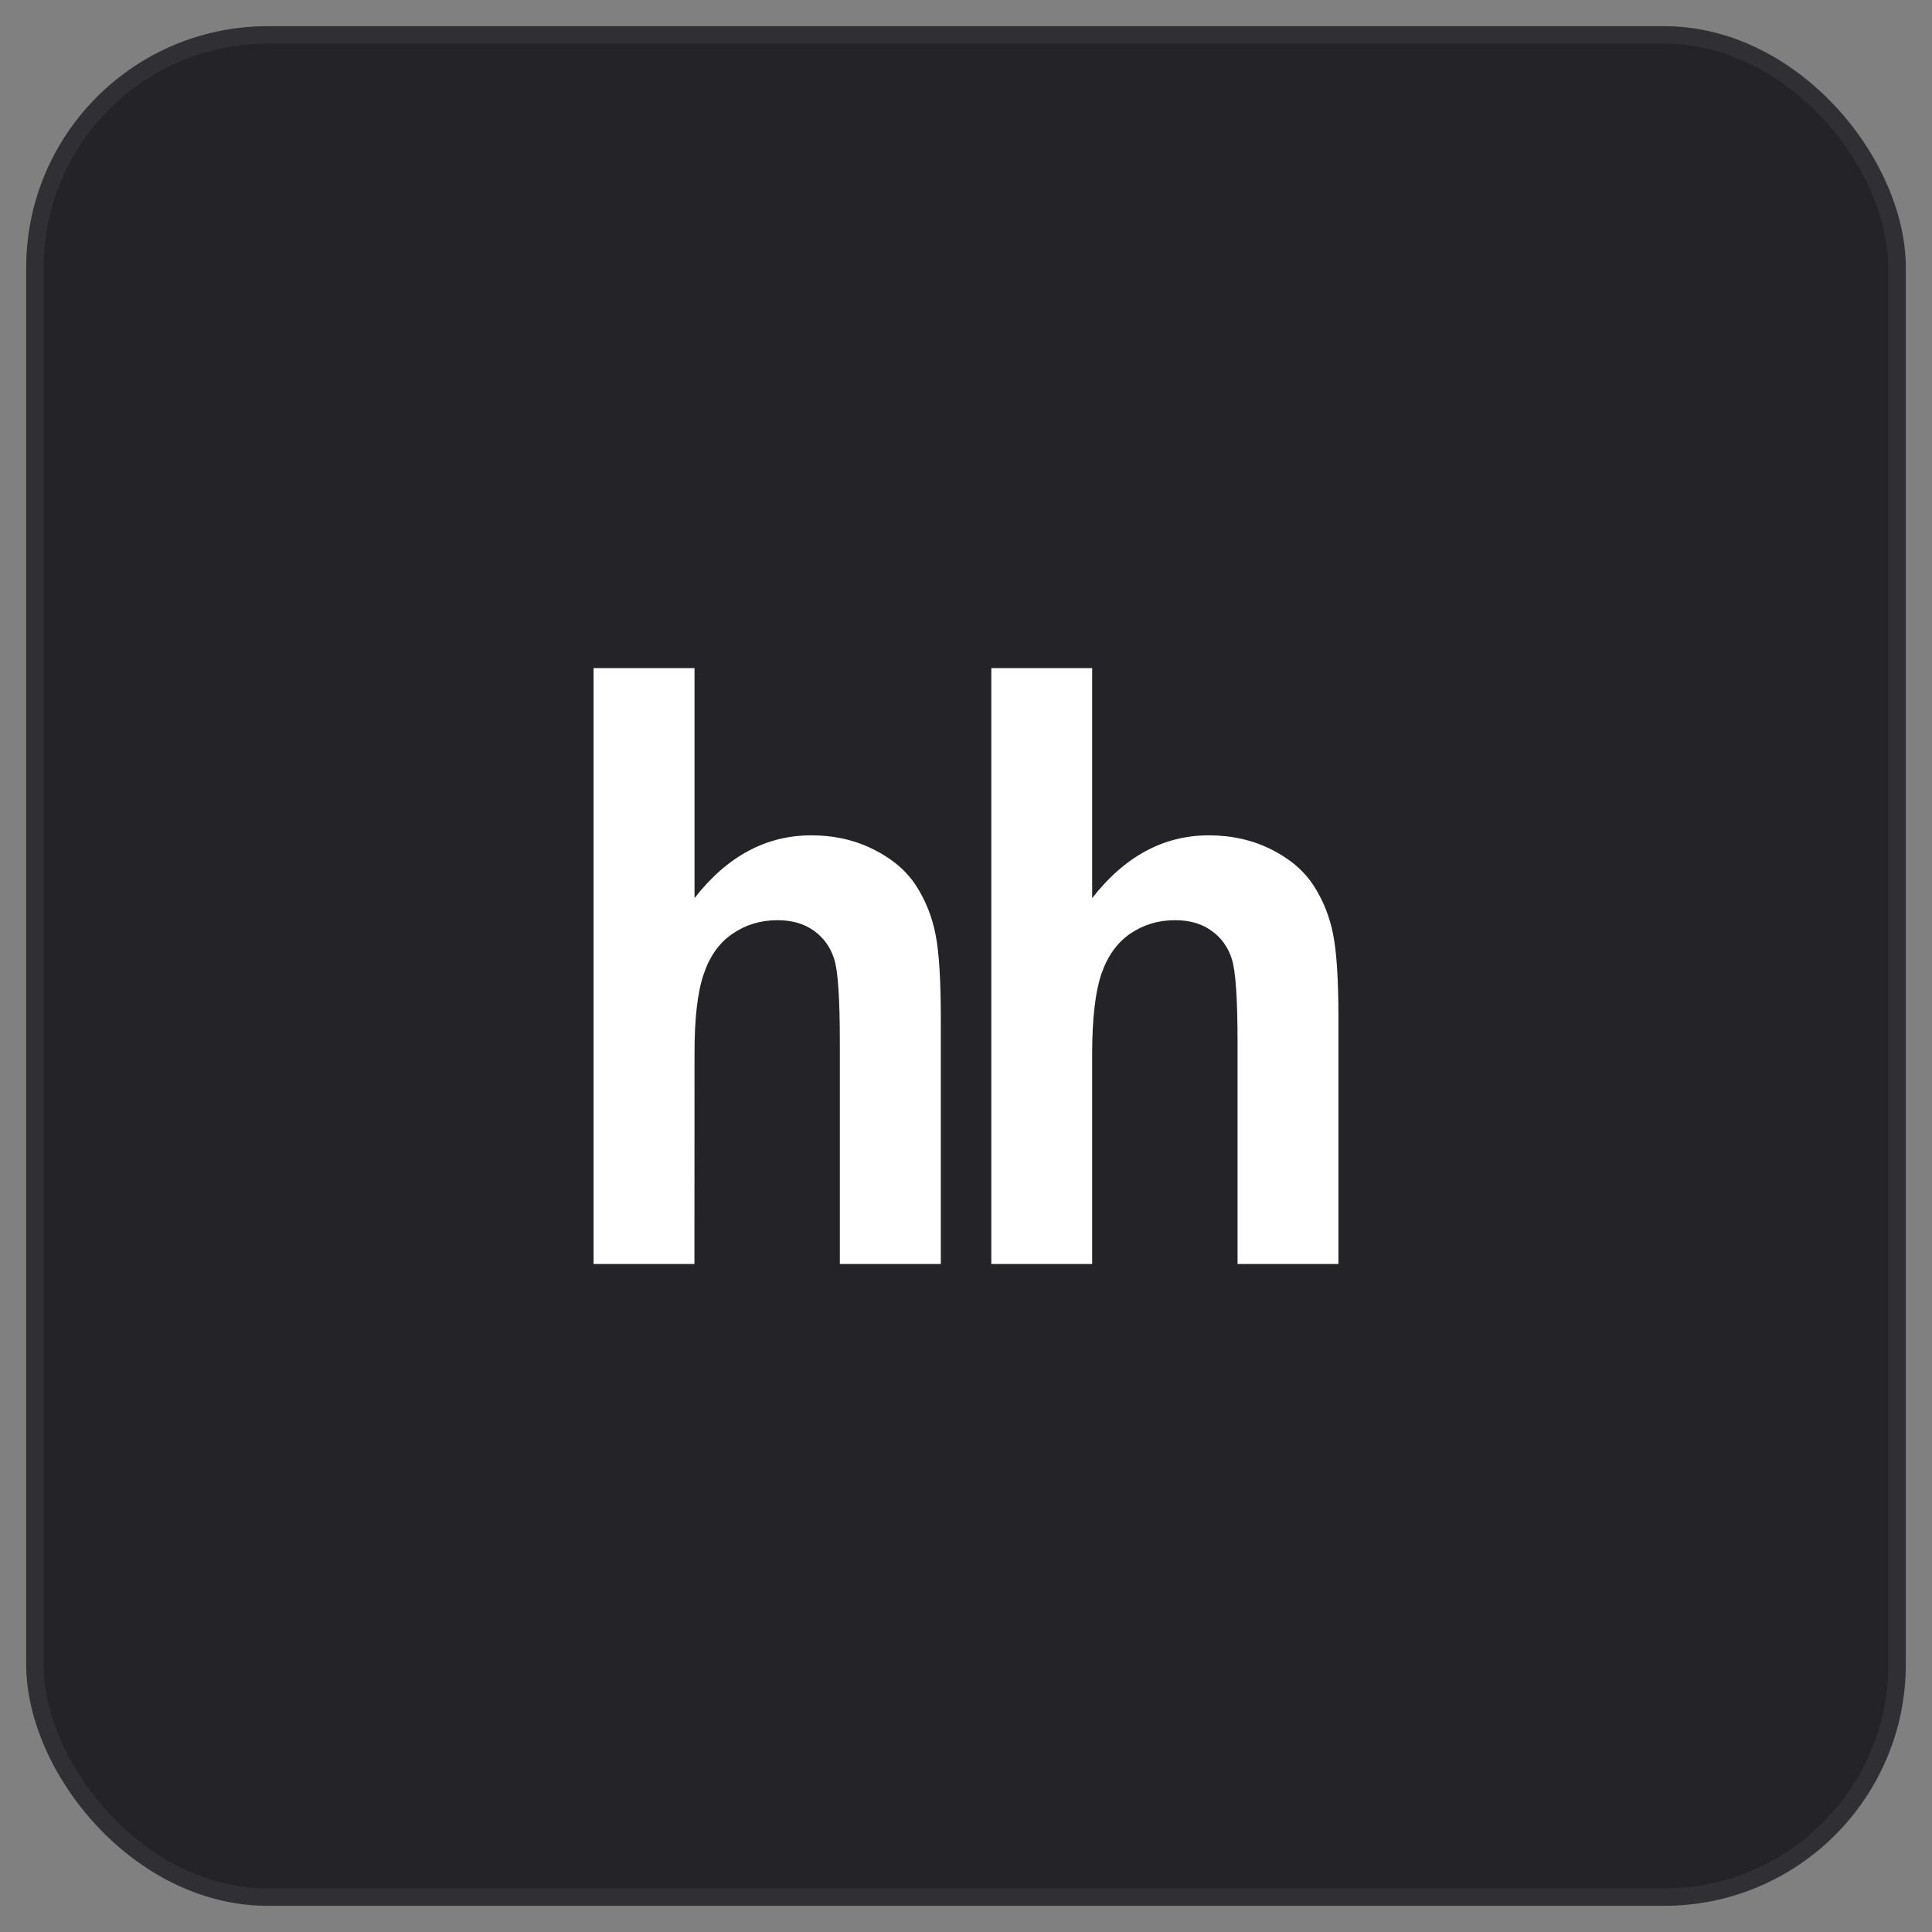
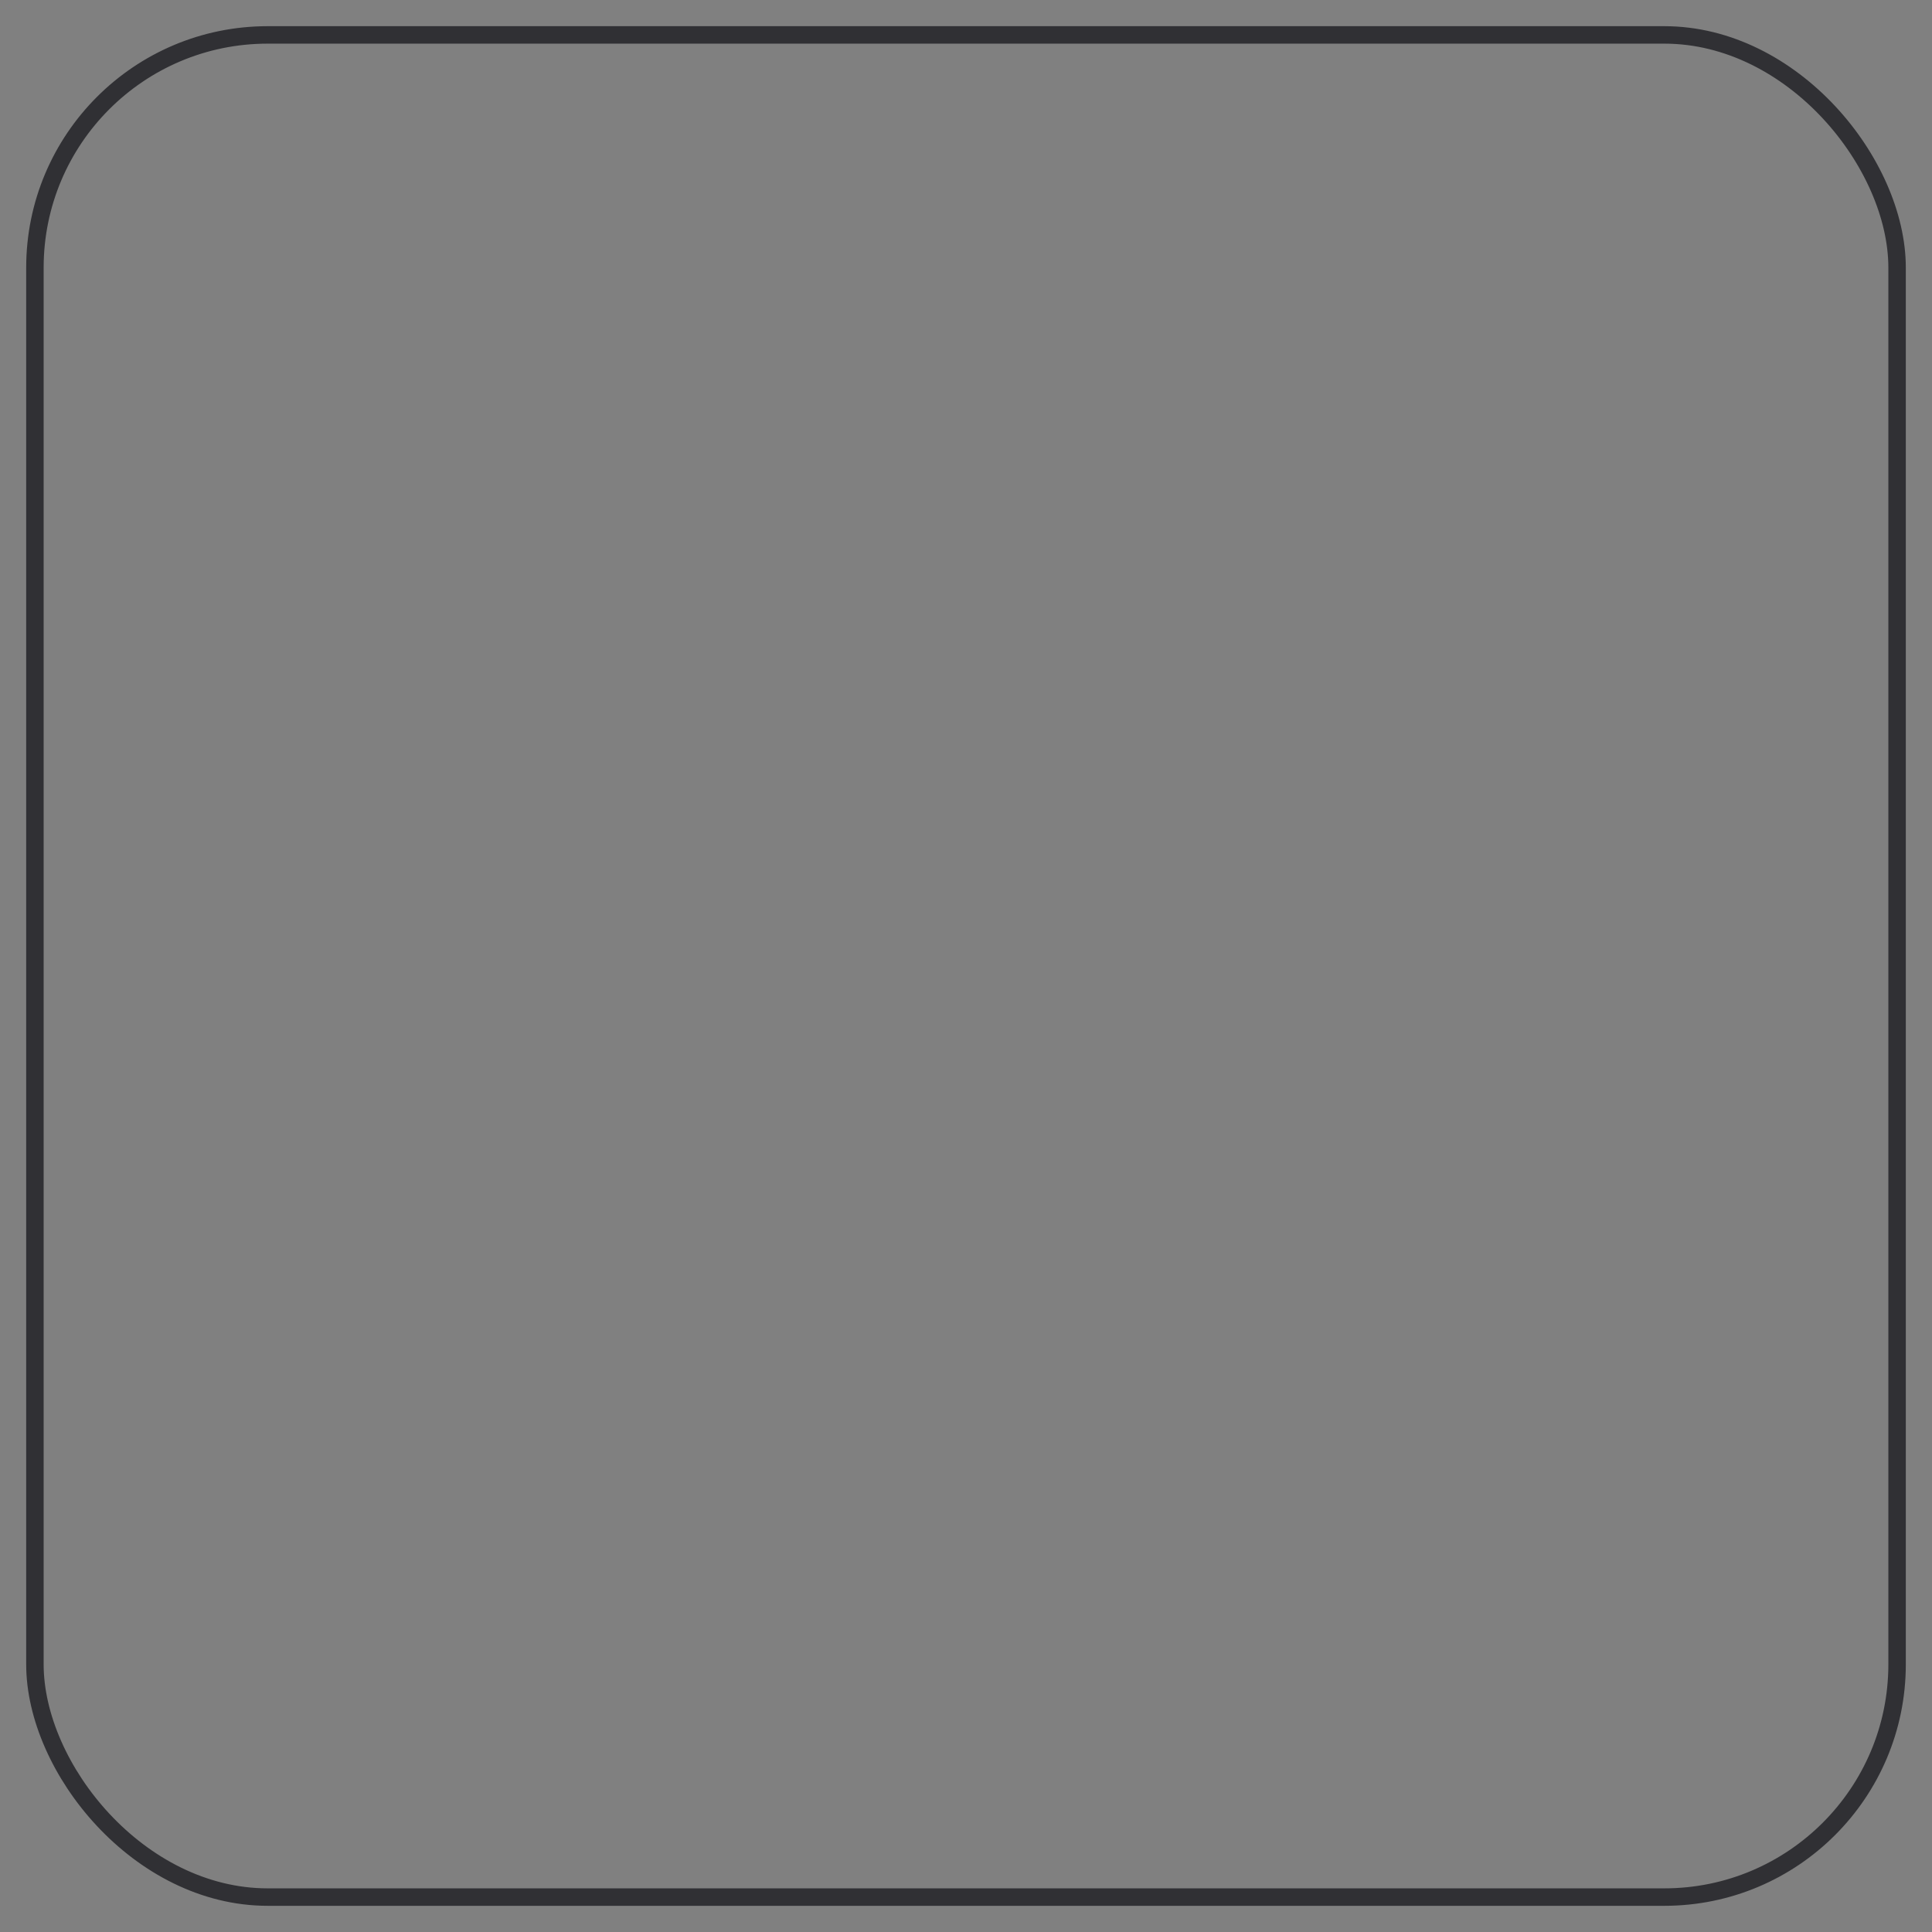
<svg xmlns="http://www.w3.org/2000/svg" width="166" height="166" viewBox="0 0 166 166" fill="none">
  <rect x="0" y="0" width="166" height="166" fill="#808080" stroke="none" />
-   <rect x="3" y="3" width="160" height="160" rx="20" fill="#242428" />
-   <path d="M59.675 57.406V77.167C62.467 73.58 65.815 71.774 69.697 71.774C71.697 71.774 73.487 72.186 75.094 73.001C76.705 73.812 77.909 74.853 78.722 76.116C79.54 77.392 80.093 78.789 80.392 80.328C80.688 81.86 80.836 84.244 80.836 87.478V108.606H72.16V89.577C72.16 85.801 72.002 83.409 71.672 82.393C71.363 81.397 70.749 80.543 69.931 79.972C69.095 79.365 68.055 79.064 66.799 79.064C65.361 79.064 64.071 79.452 62.95 80.222C61.804 80.996 60.982 82.153 60.461 83.7C59.931 85.249 59.666 87.536 59.675 90.564L59.666 108.606H51V57.406H59.677H59.675ZM93.84 57.406V77.167C96.635 73.58 99.981 71.774 103.861 71.774C105.854 71.774 107.658 72.186 109.266 73.001C110.871 73.812 112.075 74.853 112.884 76.116C113.7 77.383 114.268 78.817 114.553 80.328C114.852 81.86 115 84.244 115 87.478V108.606H106.332V89.577C106.332 85.801 106.168 83.409 105.838 82.393C105.528 81.395 104.913 80.542 104.092 79.972C103.265 79.365 102.216 79.064 100.96 79.064C99.525 79.064 98.235 79.452 97.112 80.222C95.981 80.996 95.155 82.153 94.627 83.7C94.106 85.249 93.84 87.536 93.84 90.564V108.606H85.175V57.406H93.84Z" fill="white" />
  <rect x="3" y="3" width="160" height="160" rx="20" stroke="#303034" stroke-width="1.5" />
</svg>